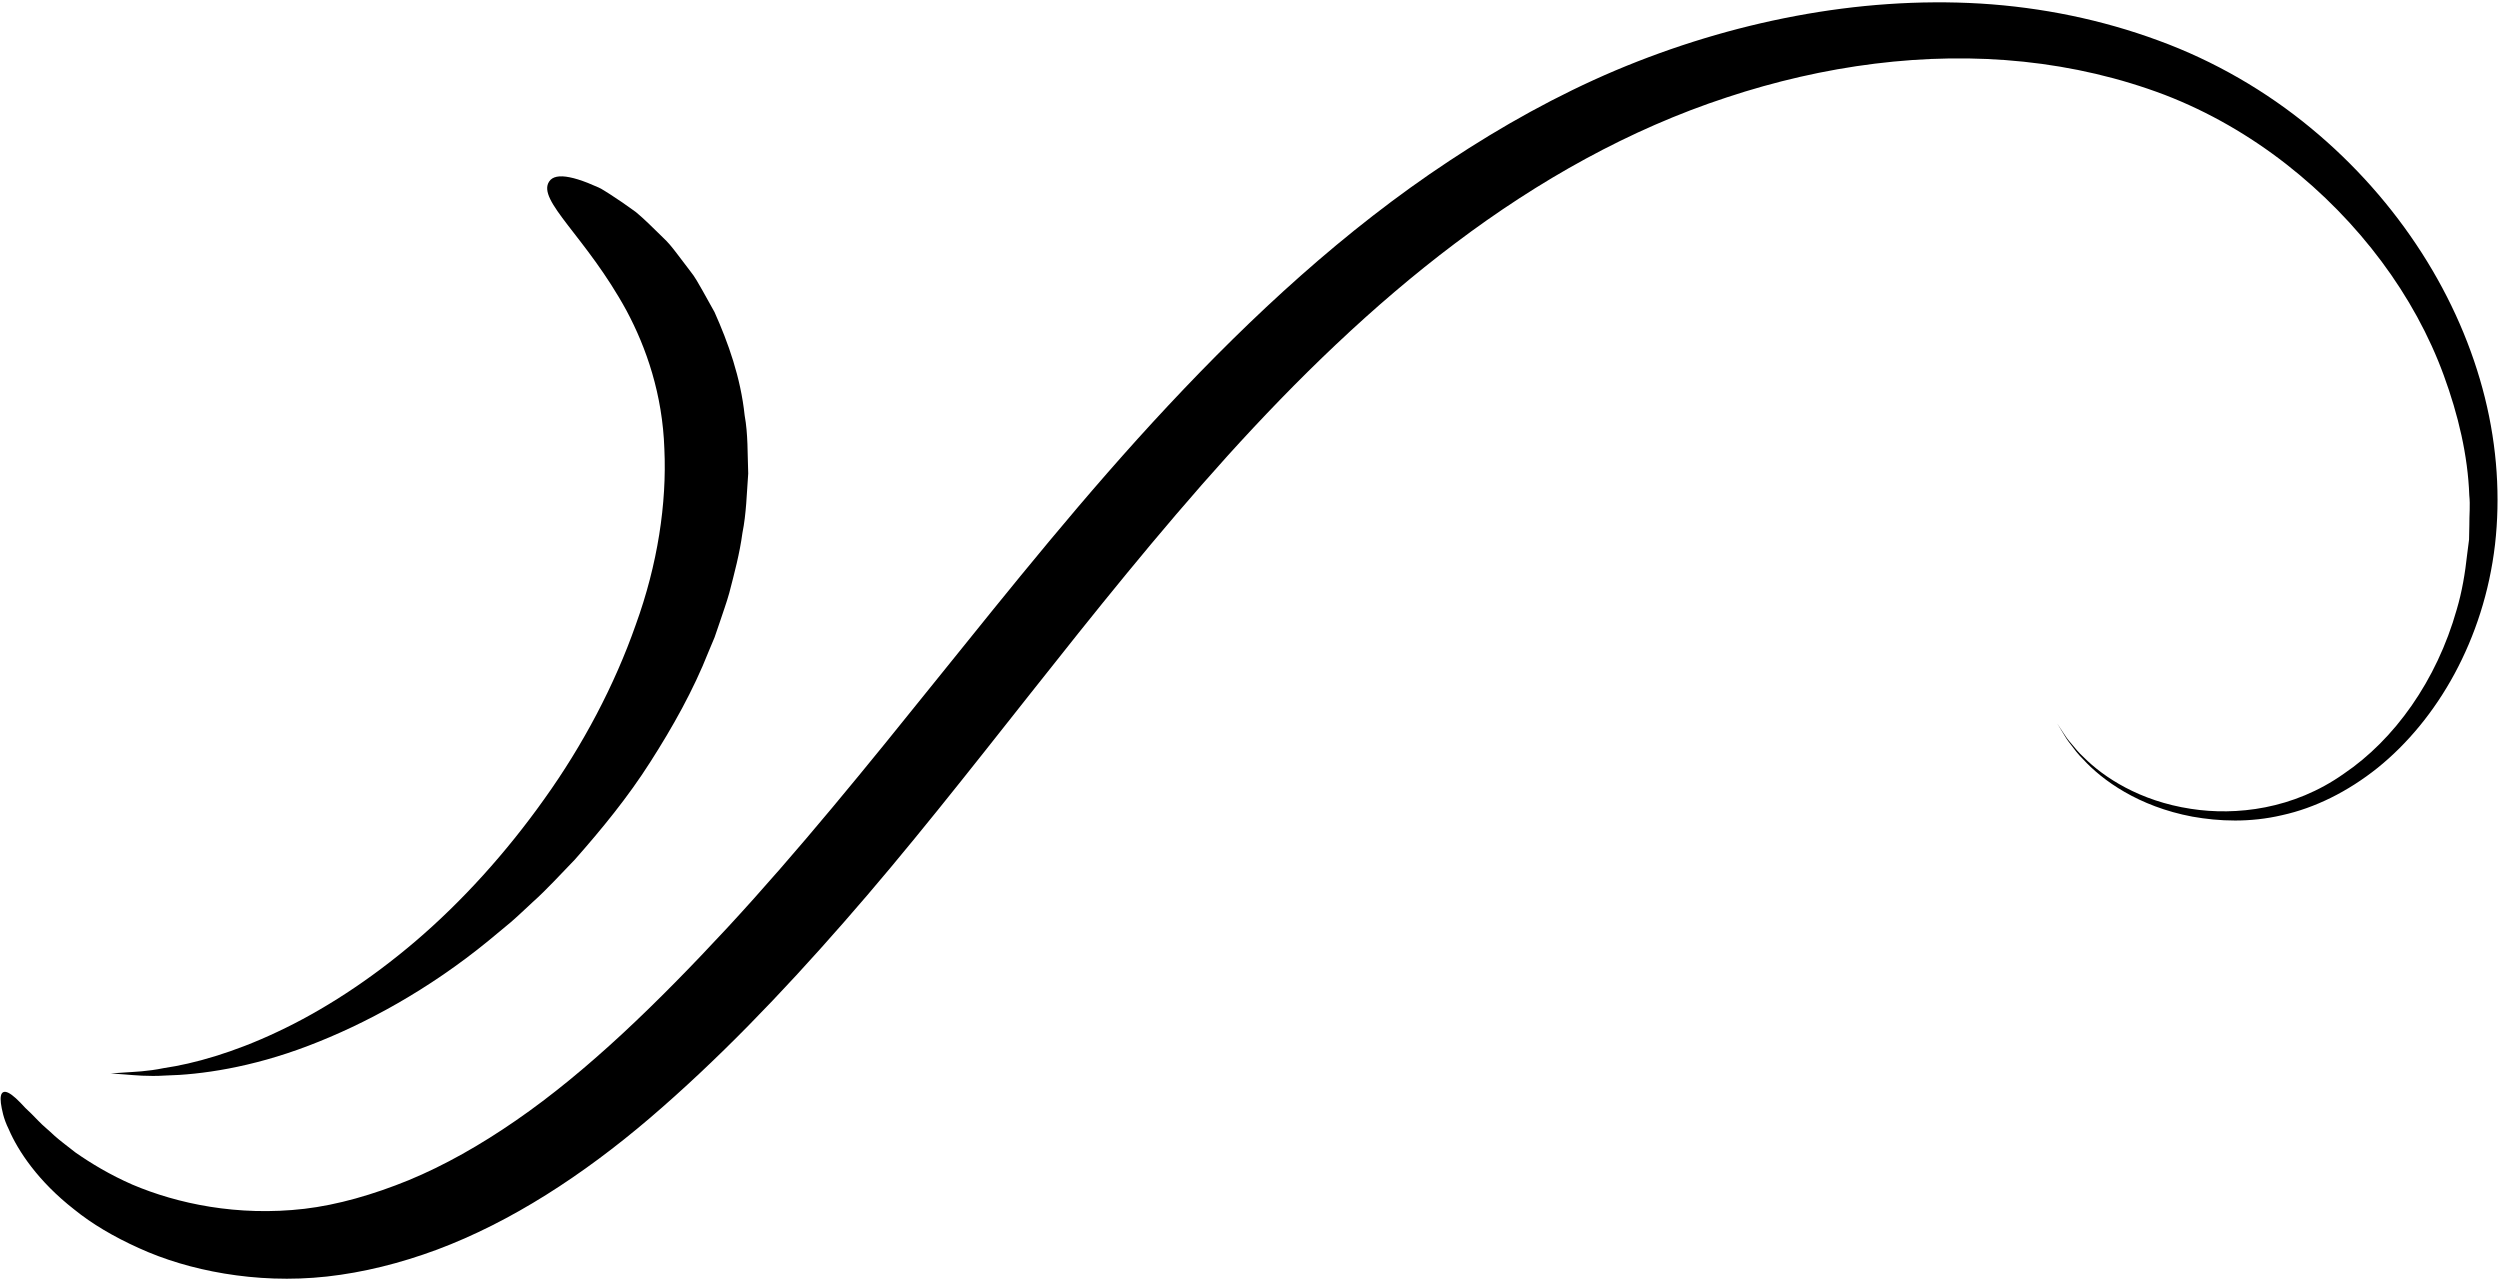
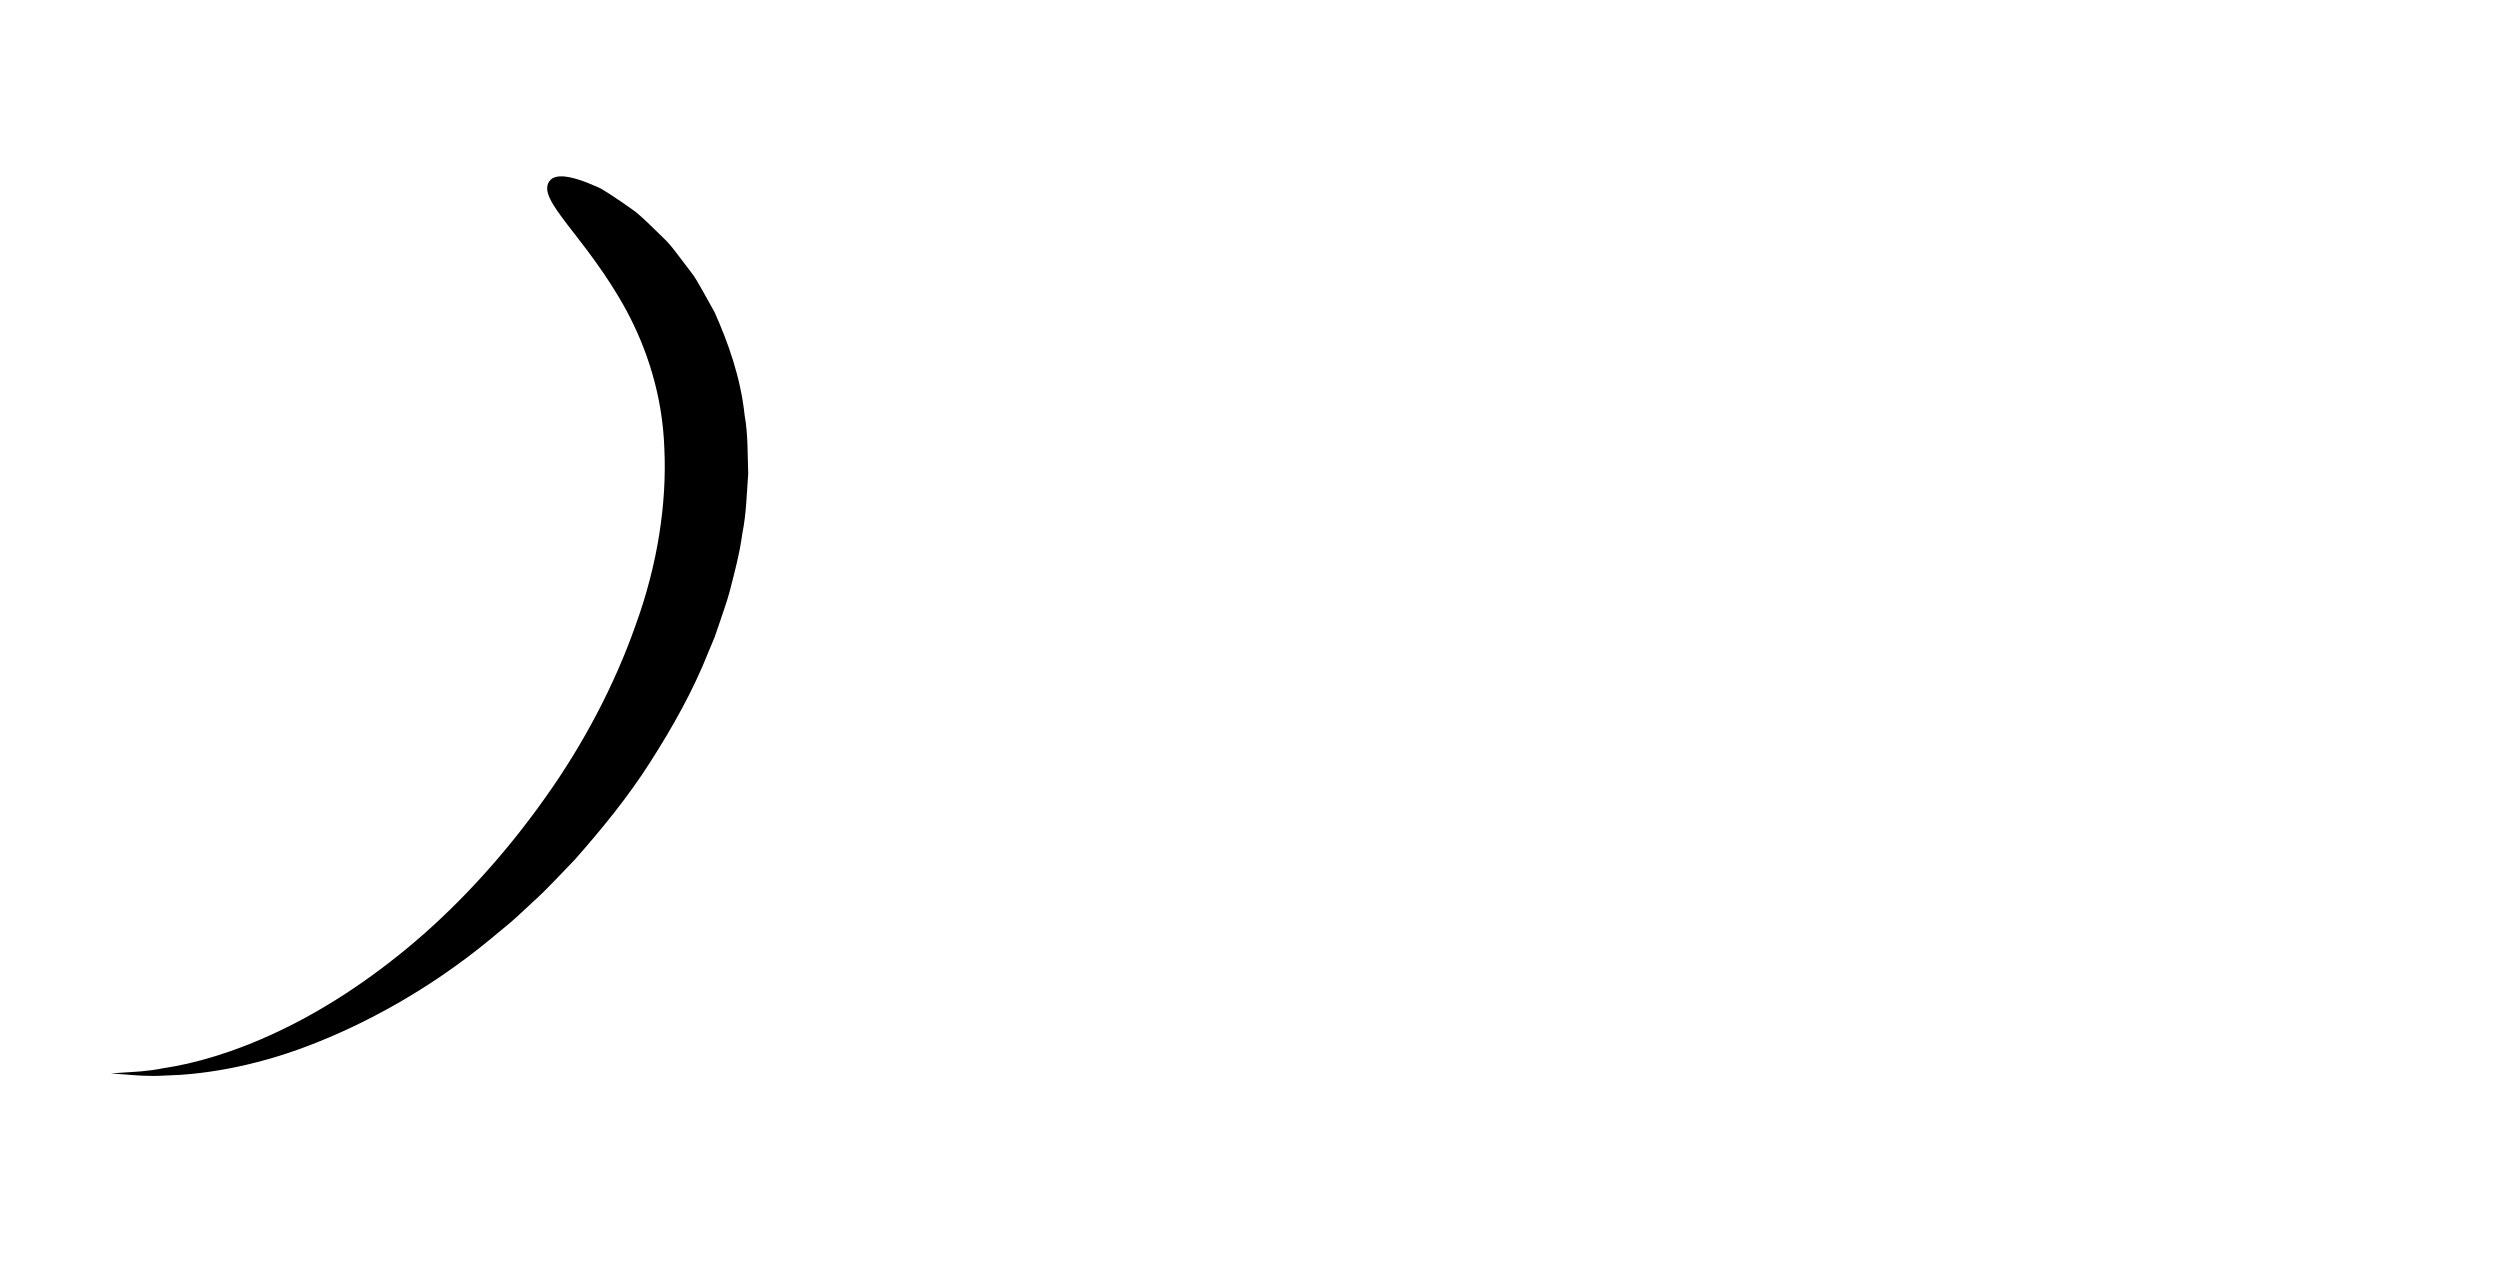
<svg xmlns="http://www.w3.org/2000/svg" height="215.2" preserveAspectRatio="xMidYMid meet" version="1.0" viewBox="-0.1 -0.4 420.1 215.2" width="420.1" zoomAndPan="magnify">
  <g id="change1_1">
-     <path d="M345.6,121.19c0,0,0.35,0.53,1.02,1.55c0.32,0.52,0.75,1.15,1.35,1.82c0.58,0.69,1.22,1.52,2.1,2.31 c3.29,3.3,9.34,7.34,18.01,8.65c7.54,1.17,17.2,0.09,25.66-5.89c8.5-5.74,15.6-15.61,18.99-27.61c0.89-2.99,1.41-6.12,1.76-9.34 c0.1-0.8,0.2-1.61,0.31-2.41c0.02-0.82,0.03-1.63,0.05-2.46c-0.02-1.64,0.17-3.3-0.01-4.97c-0.24-6.69-1.85-13.51-4.29-20.17 c-4.88-13.36-14.22-25.9-26.45-35.47c-6.12-4.78-13.01-8.8-20.44-11.66c-7.51-2.85-15.5-4.71-23.71-5.57 c-16.43-1.72-33.62,0.6-49.9,6c-16.35,5.36-31.64,13.97-45.6,24.5c-13.97,10.51-26.6,22.83-38.29,35.75 c-23.36,25.9-43.22,54.16-64.46,78.36c-10.61,12.13-21.35,23.28-32.61,32.91c-11.25,9.6-23.32,17.45-35.75,22.1 c-6.22,2.31-12.4,3.84-18.5,4.52c-6.12,0.67-11.93,0.38-17.24-0.5c-5.31-0.88-10.15-2.36-14.36-4.28 c-4.22-1.9-7.89-4.07-10.87-6.49c-6.05-4.72-9.44-9.83-11.01-13.5c-0.89-1.78-1.16-3.34-1.31-4.37c-0.12-1.05,0.01-1.66,0.4-1.84 c0.44-0.21,1.16,0.16,2.11,1.02c0.48,0.42,0.99,0.98,1.6,1.63c0.66,0.61,1.39,1.33,2.17,2.15c0.77,0.83,1.79,1.61,2.77,2.56 c1.02,0.91,2.25,1.79,3.5,2.79c2.64,1.84,5.79,3.74,9.56,5.39c7.52,3.19,17.65,5.37,28.9,4.06c5.53-0.65,11.55-2.37,17.52-4.81 c6-2.48,12.04-5.9,18.04-10.05c12.01-8.28,23.75-19.7,35.54-32.41c11.78-12.73,23.4-27.05,35.45-42.05 c12.07-14.97,24.59-30.68,38.63-45.69c14.02-14.98,29.52-29.41,47.21-41.09c8.81-5.83,18.13-11.04,27.91-15.19 c9.77-4.12,19.93-7.21,30.25-9.15c10.31-1.94,20.79-2.7,31.1-2.09c10.31,0.63,20.42,2.72,29.86,6.2 c9.46,3.45,18.18,8.55,25.61,14.69c7.45,6.14,13.73,13.3,18.67,21c4.94,7.7,8.53,15.97,10.61,24.33c2.08,8.36,2.61,16.79,1.7,24.72 c-1.86,15.91-9.68,29.4-19.72,37.49c-5.04,4.03-10.58,6.75-16.04,7.95c-5.43,1.28-10.62,1.05-15.1,0.25 c-9.05-1.7-15.15-6.12-18.37-9.66c-0.87-0.85-1.5-1.71-2.05-2.45c-0.58-0.72-0.99-1.37-1.3-1.92 C345.93,121.74,345.6,121.19,345.6,121.19z" />
-   </g>
+     </g>
  <g id="change1_2">
    <path d="M18.5,179.98c0,0,0.82-0.06,2.36-0.16c1.54-0.11,3.78-0.16,6.59-0.74c4.97-0.72,11.69-2.59,19.09-6.1 c7.41-3.47,15.46-8.62,23.23-15.26c7.77-6.64,15.19-14.83,21.62-23.89c6.47-9.04,11.78-19.09,15.34-29.24 c3.68-10.13,5.23-20.4,4.81-29.53c-0.3-9.19-3.04-17.05-6.35-23.24c-6.77-12.44-15.15-18.57-13-21.73c0.54-0.82,1.69-1.05,3.43-0.7 c0.87,0.17,1.89,0.49,3.04,0.94c0.58,0.23,1.19,0.49,1.84,0.78c0.64,0.3,1.25,0.73,1.92,1.14c1.33,0.85,2.78,1.85,4.34,2.99 c1.48,1.23,2.95,2.72,4.56,4.29c0.83,0.76,1.56,1.67,2.29,2.63c0.73,0.96,1.48,1.95,2.25,2.96c0.81,0.99,1.43,2.15,2.1,3.32 c0.66,1.18,1.33,2.38,2.01,3.61c2.29,5.12,4.39,10.97,5.06,17.35c0.58,3.18,0.47,6.44,0.6,9.77c-0.25,3.29-0.31,6.7-0.98,10.03 c-0.45,3.39-1.34,6.7-2.21,10.06c-0.46,1.67-1.07,3.29-1.61,4.95l-0.85,2.48l-1.01,2.41c-2.57,6.51-6.03,12.66-9.79,18.54 c-3.75,5.9-8.17,11.29-12.68,16.4c-2.38,2.44-4.63,4.96-7.12,7.18c-1.23,1.13-2.41,2.28-3.65,3.35c-1.26,1.05-2.52,2.09-3.76,3.12 c-10,8.18-20.69,14-30.26,17.64c-9.59,3.67-18.13,4.87-24.01,5c-2.95,0.19-5.25-0.06-6.82-0.18 C19.34,180.04,18.5,179.98,18.5,179.98z" />
  </g>
</svg>